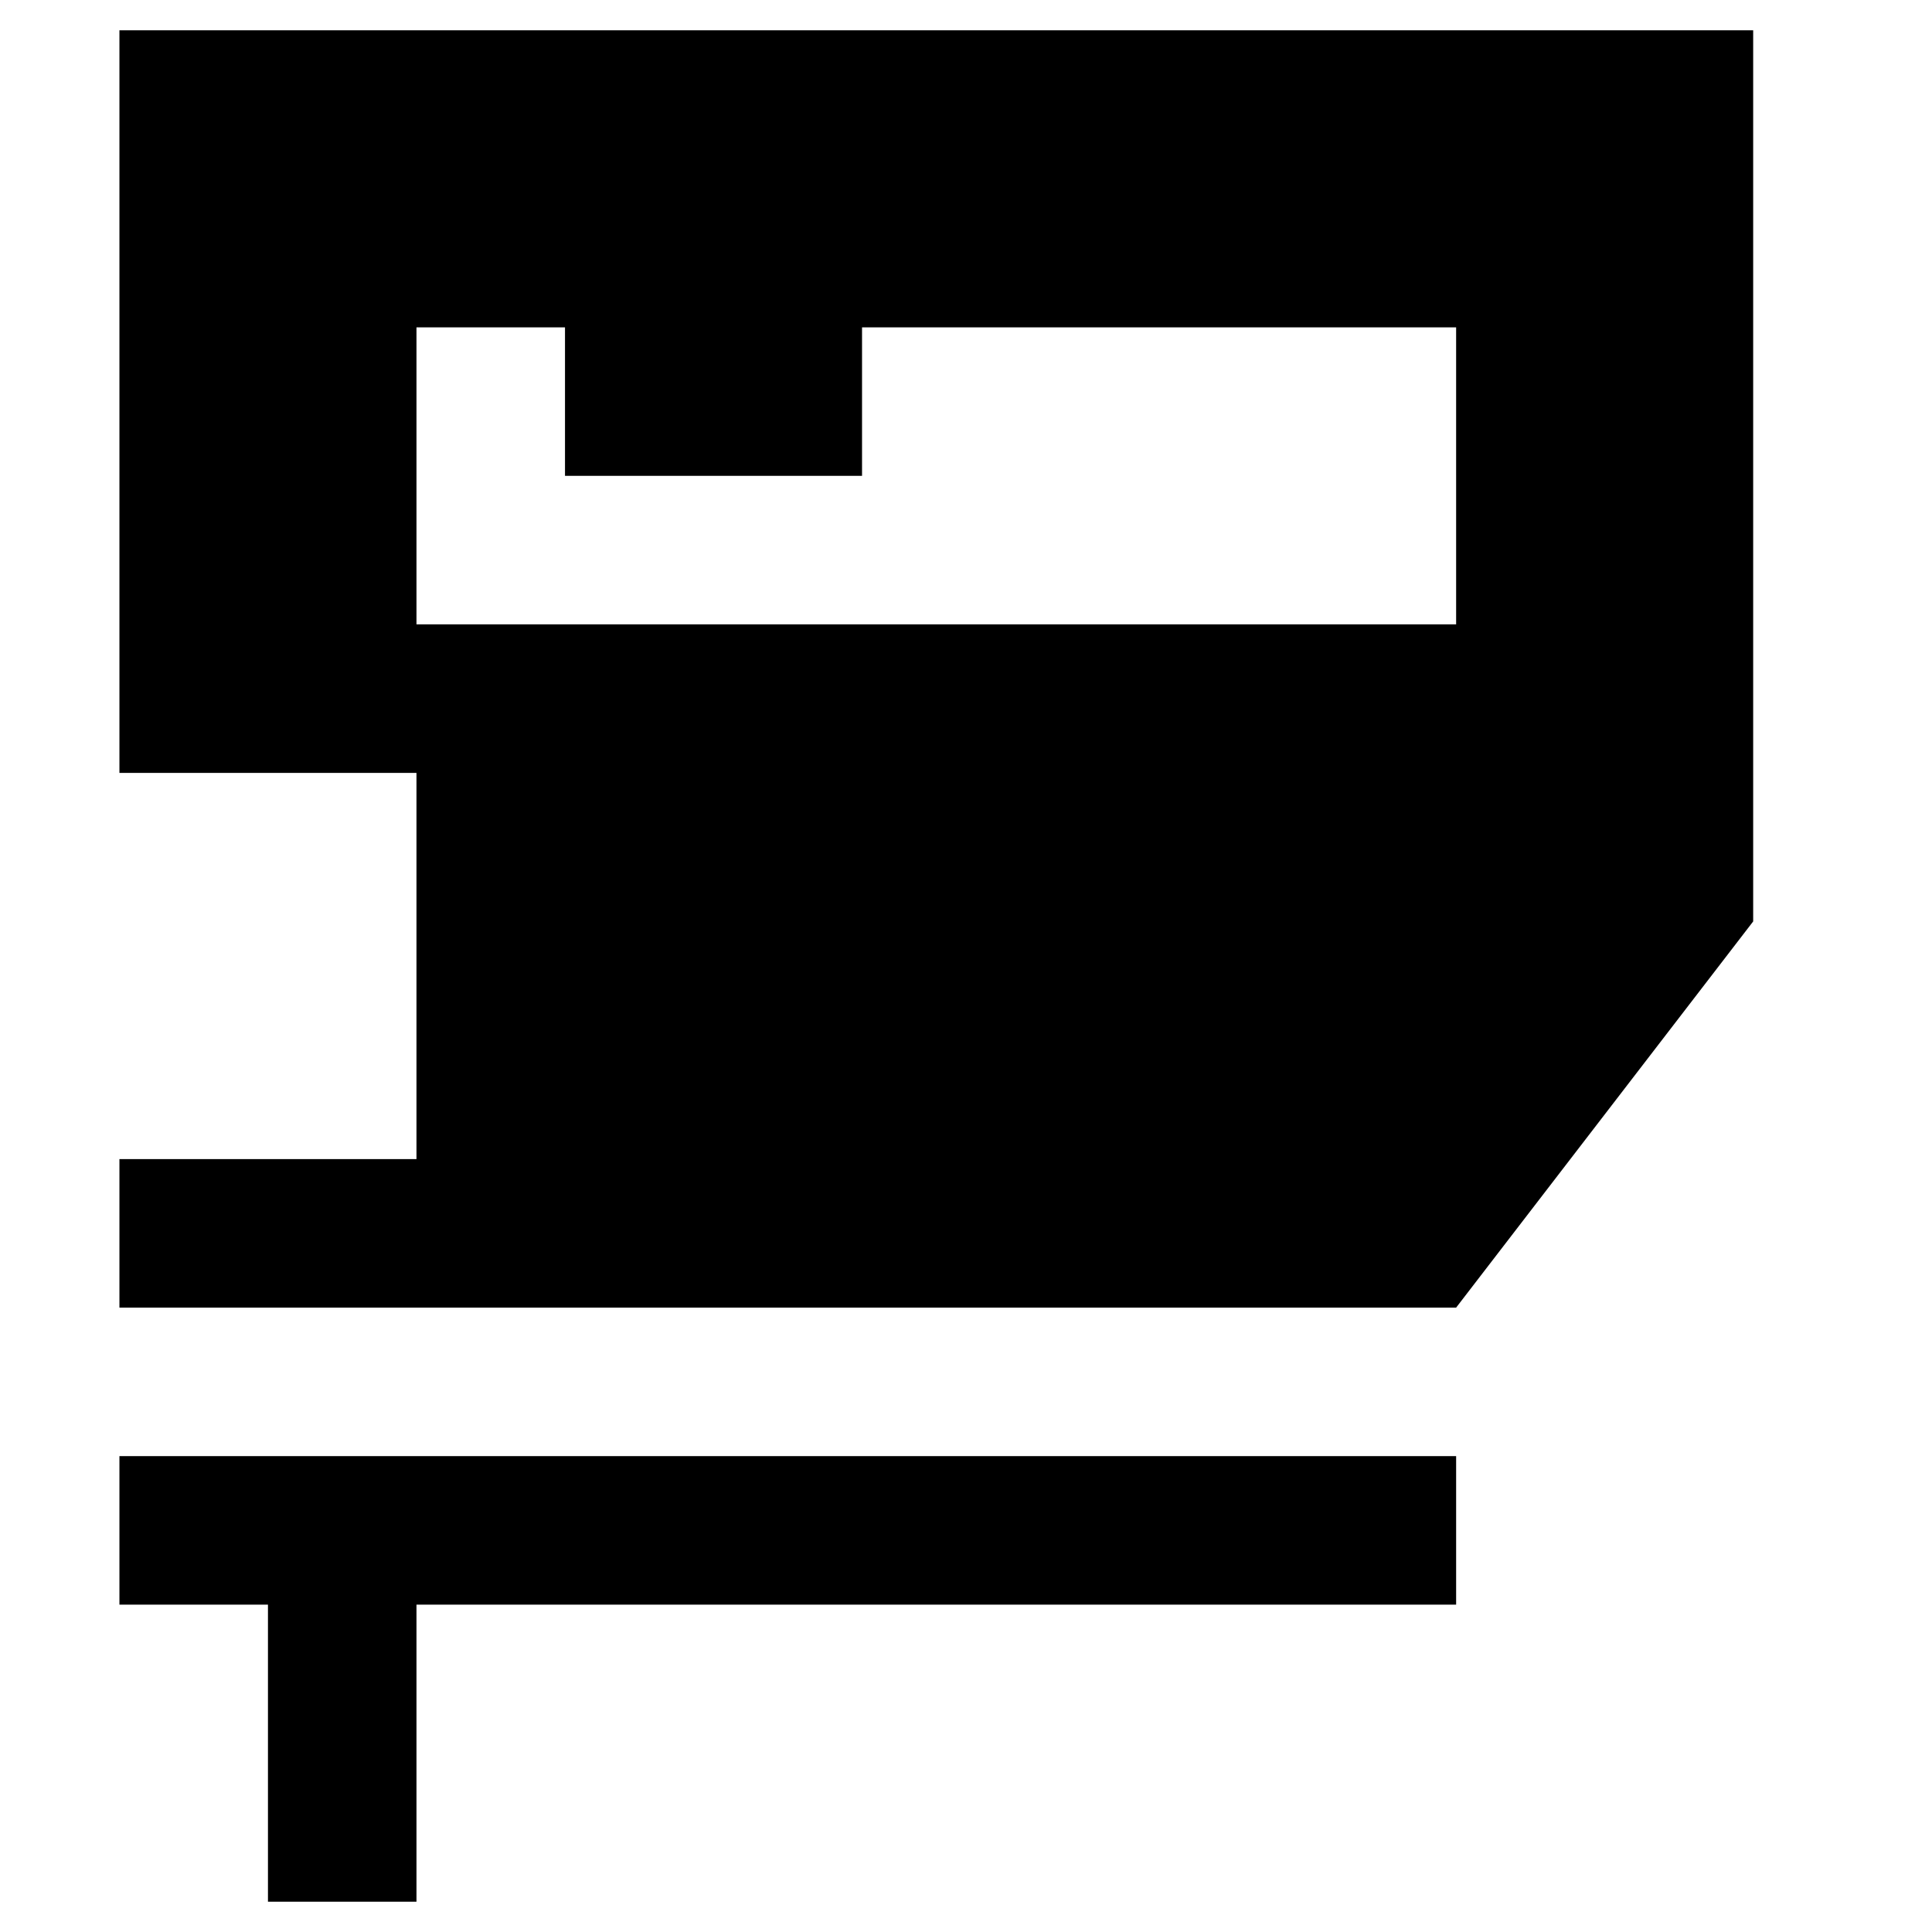
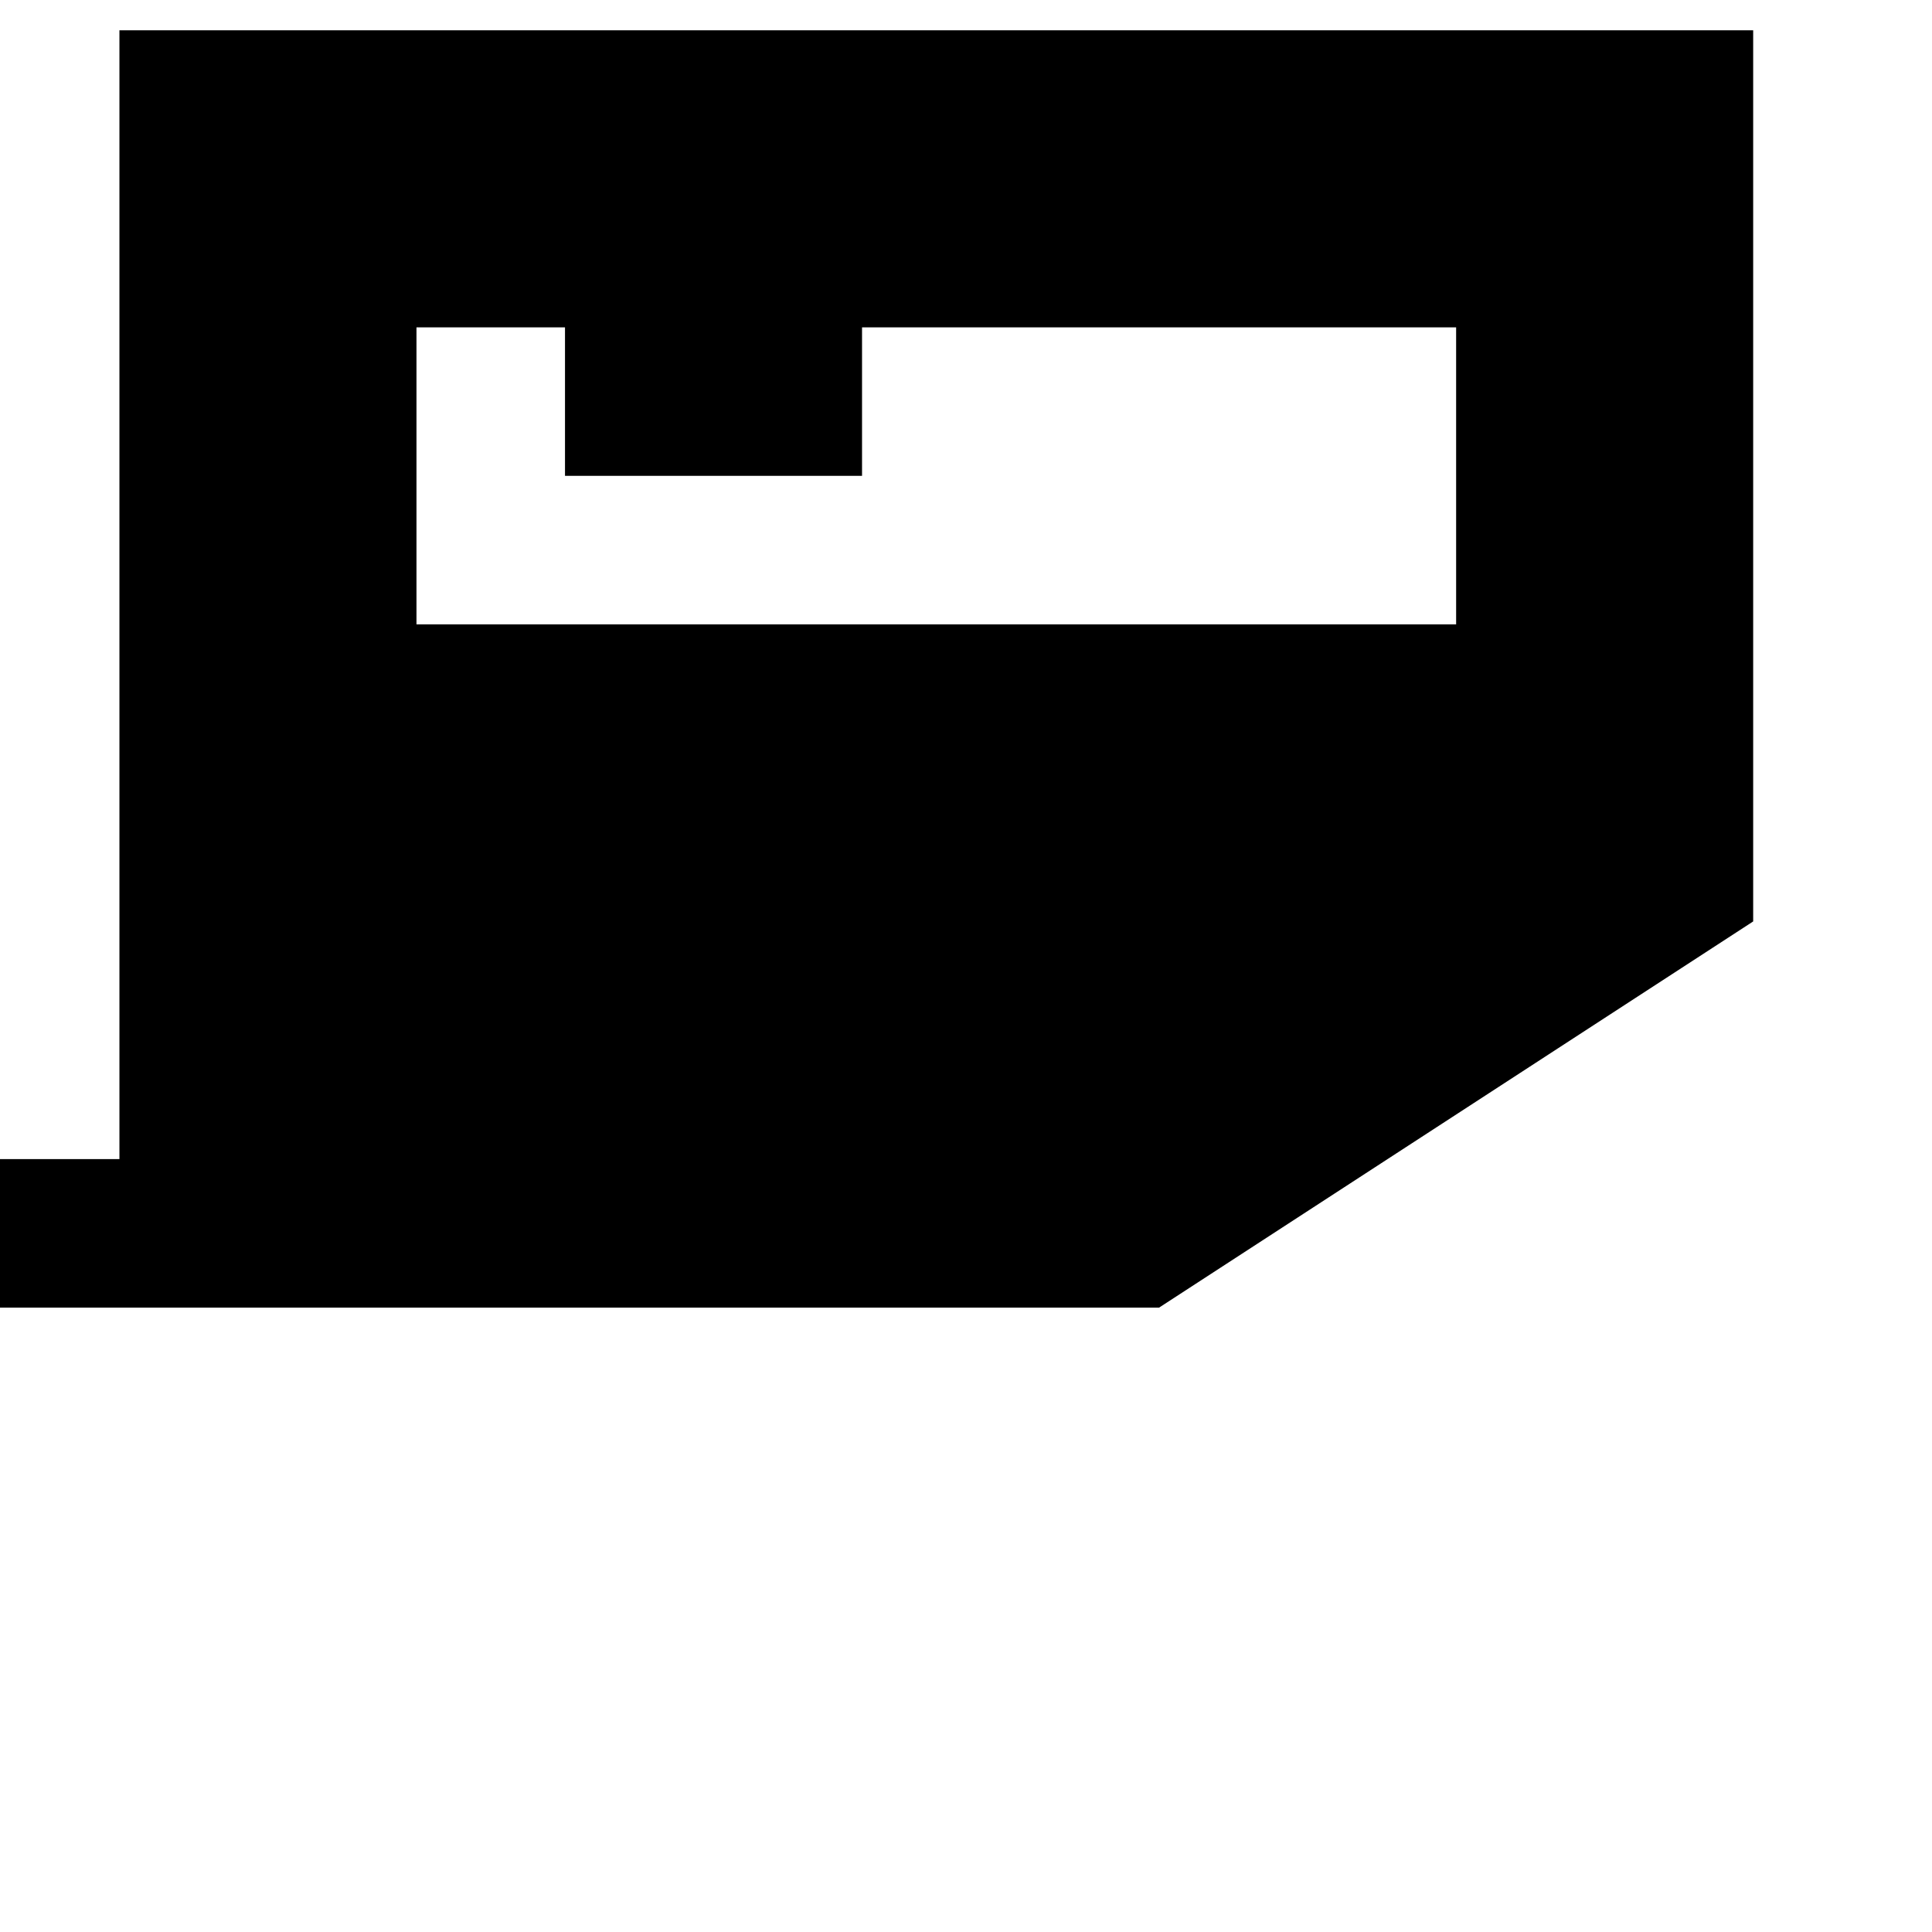
<svg xmlns="http://www.w3.org/2000/svg" fill="#000000" width="800px" height="800px" version="1.1" viewBox="144 144 512 512">
  <g>
-     <path d="m608.61 388.19v-236.16h-432.96v196.8h78.719v102.34h-78.719v39.359h354.24zm-78.719-78.723h-275.52v-78.719h39.359v39.359h78.719v-39.359h157.44z" />
-     <path d="m254.37 647.97v-78.723h275.52v-39.359h-354.24v39.359h39.363v78.723z" />
+     <path d="m608.61 388.19v-236.16h-432.96v196.8v102.34h-78.719v39.359h354.24zm-78.719-78.723h-275.52v-78.719h39.359v39.359h78.719v-39.359h157.44z" />
  </g>
</svg>